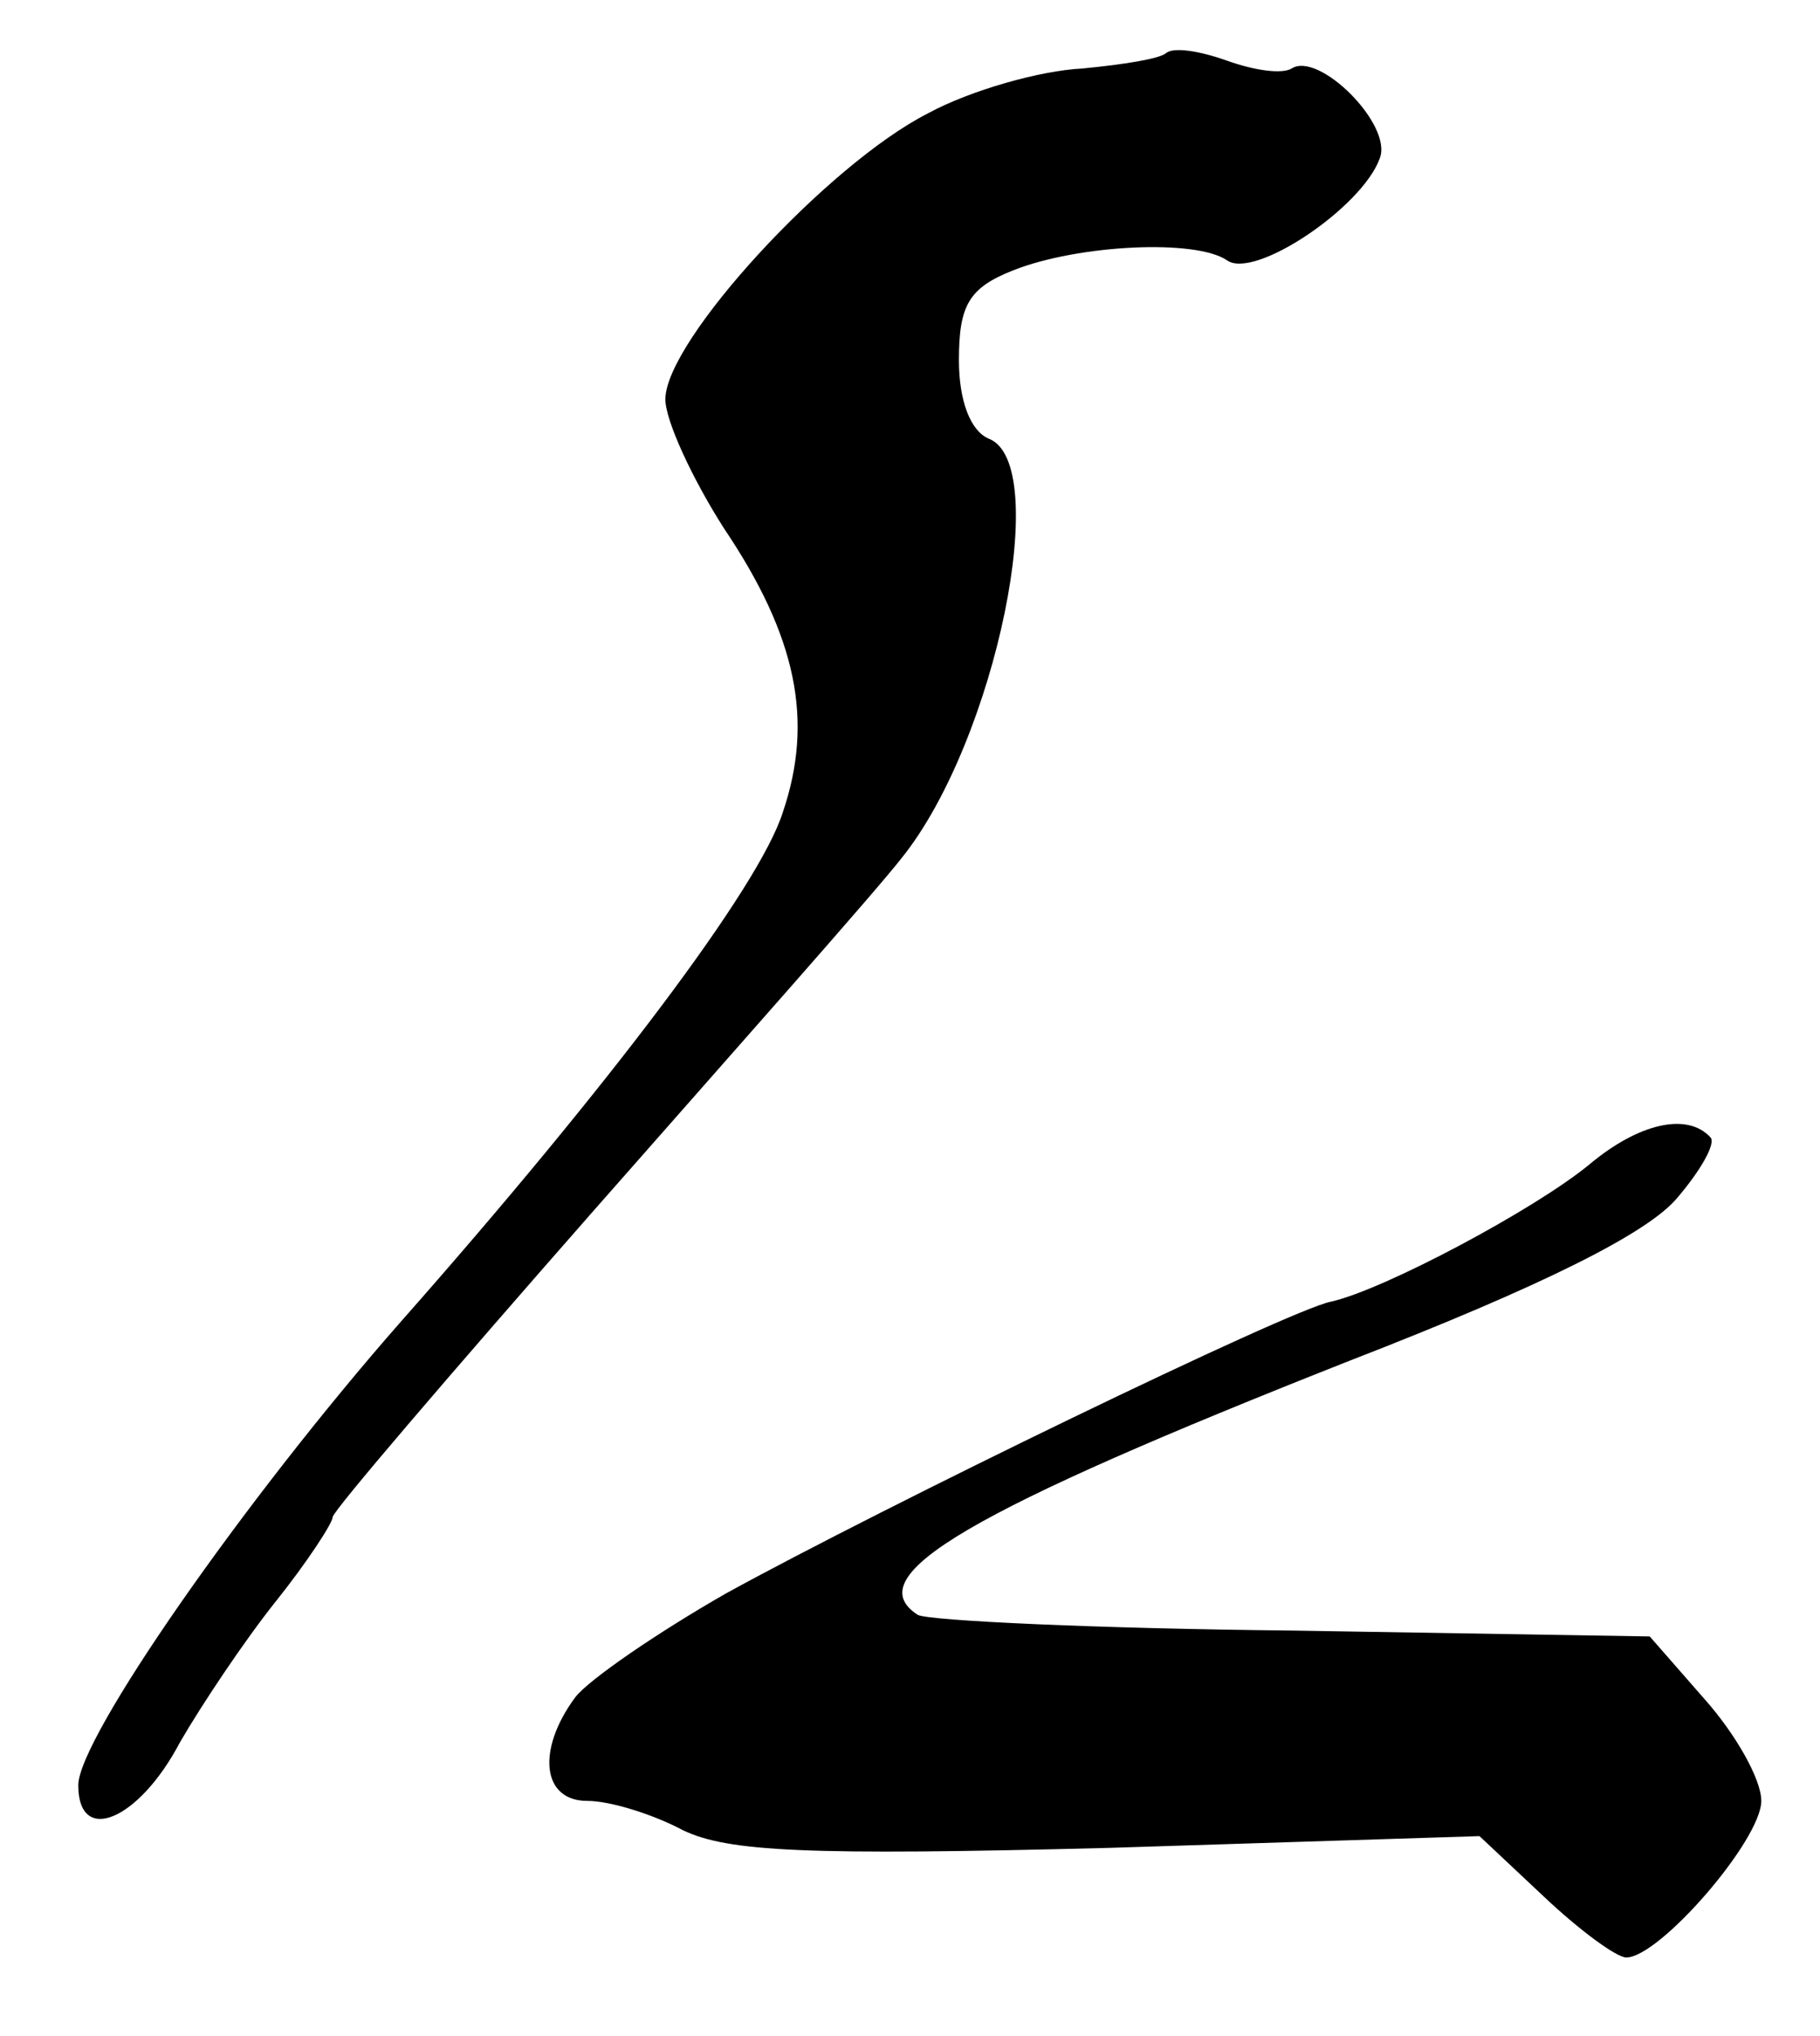
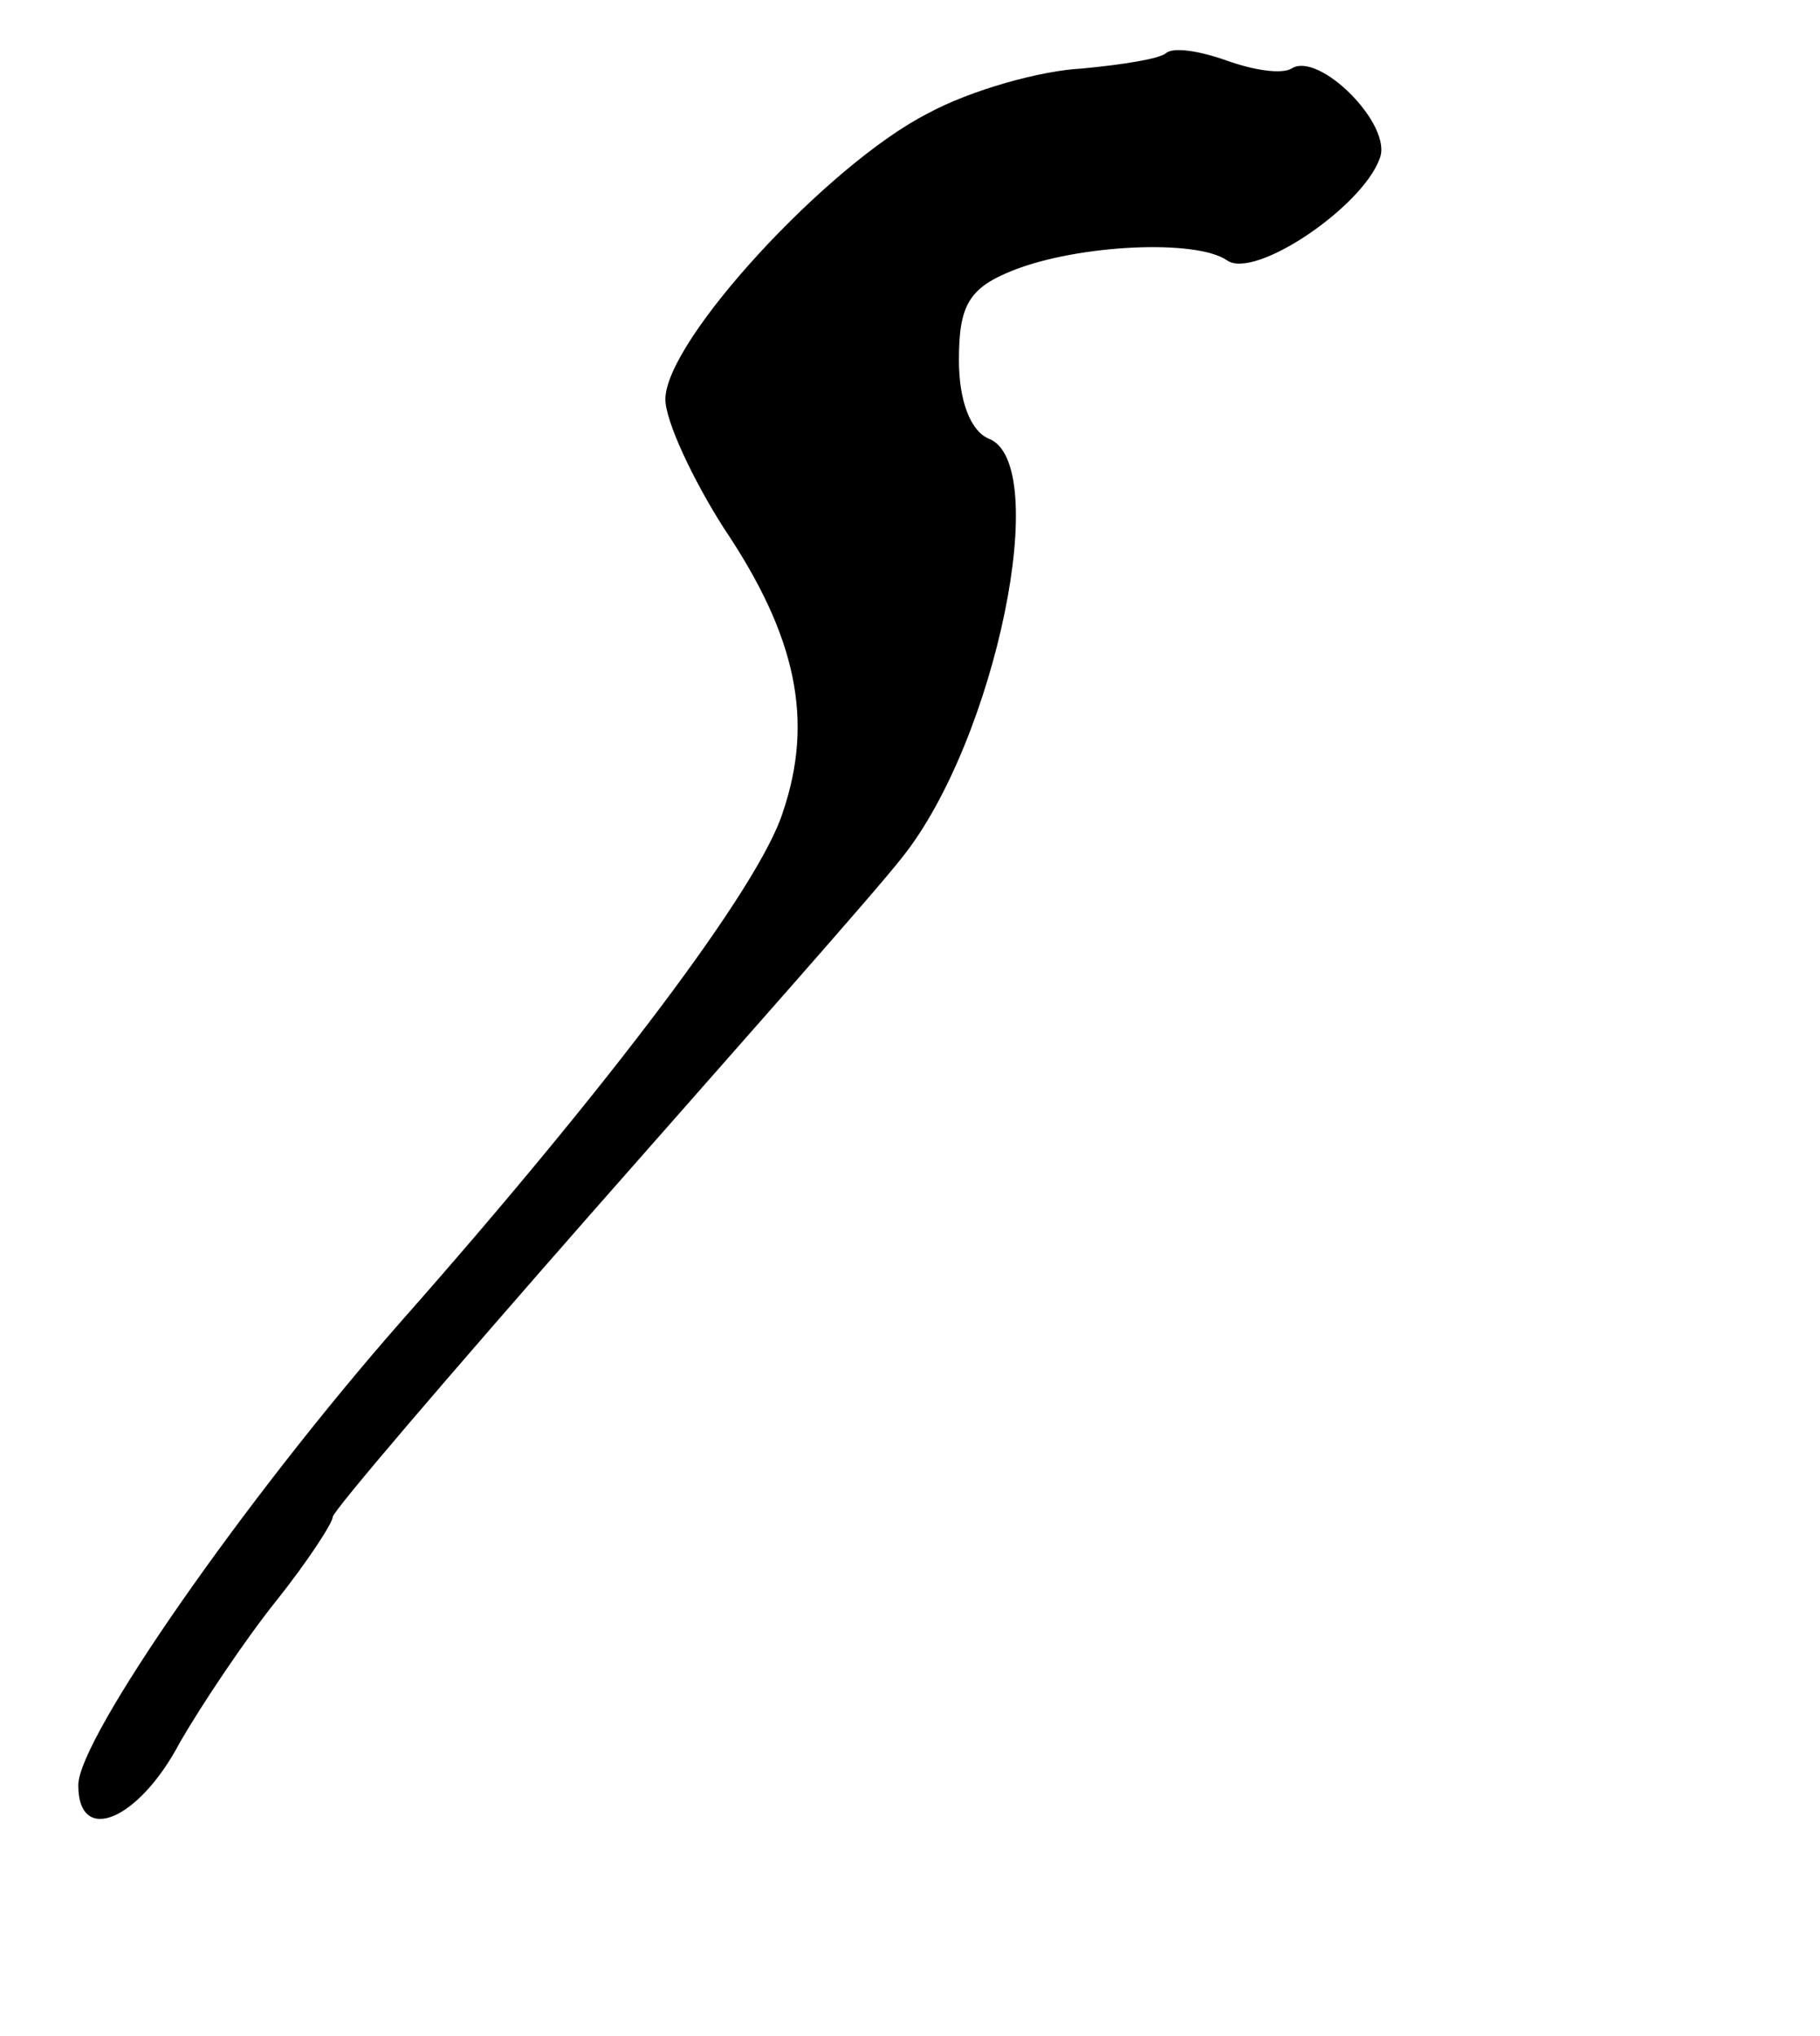
<svg xmlns="http://www.w3.org/2000/svg" version="1.0" width="93pt" height="104pt" viewBox="0 0 93 104" preserveAspectRatio="xMidYMid meet">
  <g transform="translate(0,104) scale(0.1,-0.1)" fill="#000000" stroke="none">
    <path d="M596 1013 c-3 -3 -22 -6 -43 -8 -21 -1 -57 -11 -79 -23 -51 -26 -134 -116 -134 -146 0 -11 14 -41 30 -66 37 -55 46 -98 30 -145 -12 -38 -89 -140 -195 -260 -80 -91 -165 -213 -165 -237 0 -31 31 -18 52 22 11 19 33 52 49 72 16 20 29 40 29 43 0 3 60 73 132 155 73 83 145 164 159 182 48 60 77 202 44 214 -9 4 -15 19 -15 40 0 28 5 37 28 46 33 13 93 16 109 5 14 -10 69 27 78 52 7 17 -31 55 -45 46 -5 -3 -19 -1 -33 4 -14 5 -27 7 -31 4z" />
-     <path d="M812 445 c-28 -23 -105 -64 -132 -70 -21 -4 -229 -105 -309 -149 -35 -20 -70 -44 -77 -53 -20 -27 -17 -53 6 -53 12 0 34 -7 49 -15 23 -11 63 -13 218 -9 l189 6 33 -31 c18 -17 37 -31 42 -31 17 0 69 60 69 80 0 11 -13 34 -29 52 l-28 32 -182 3 c-100 1 -186 5 -192 8 -31 20 26 53 221 130 98 38 152 65 167 83 12 14 20 28 17 31 -12 13 -37 7 -62 -14z" />
  </g>
</svg>